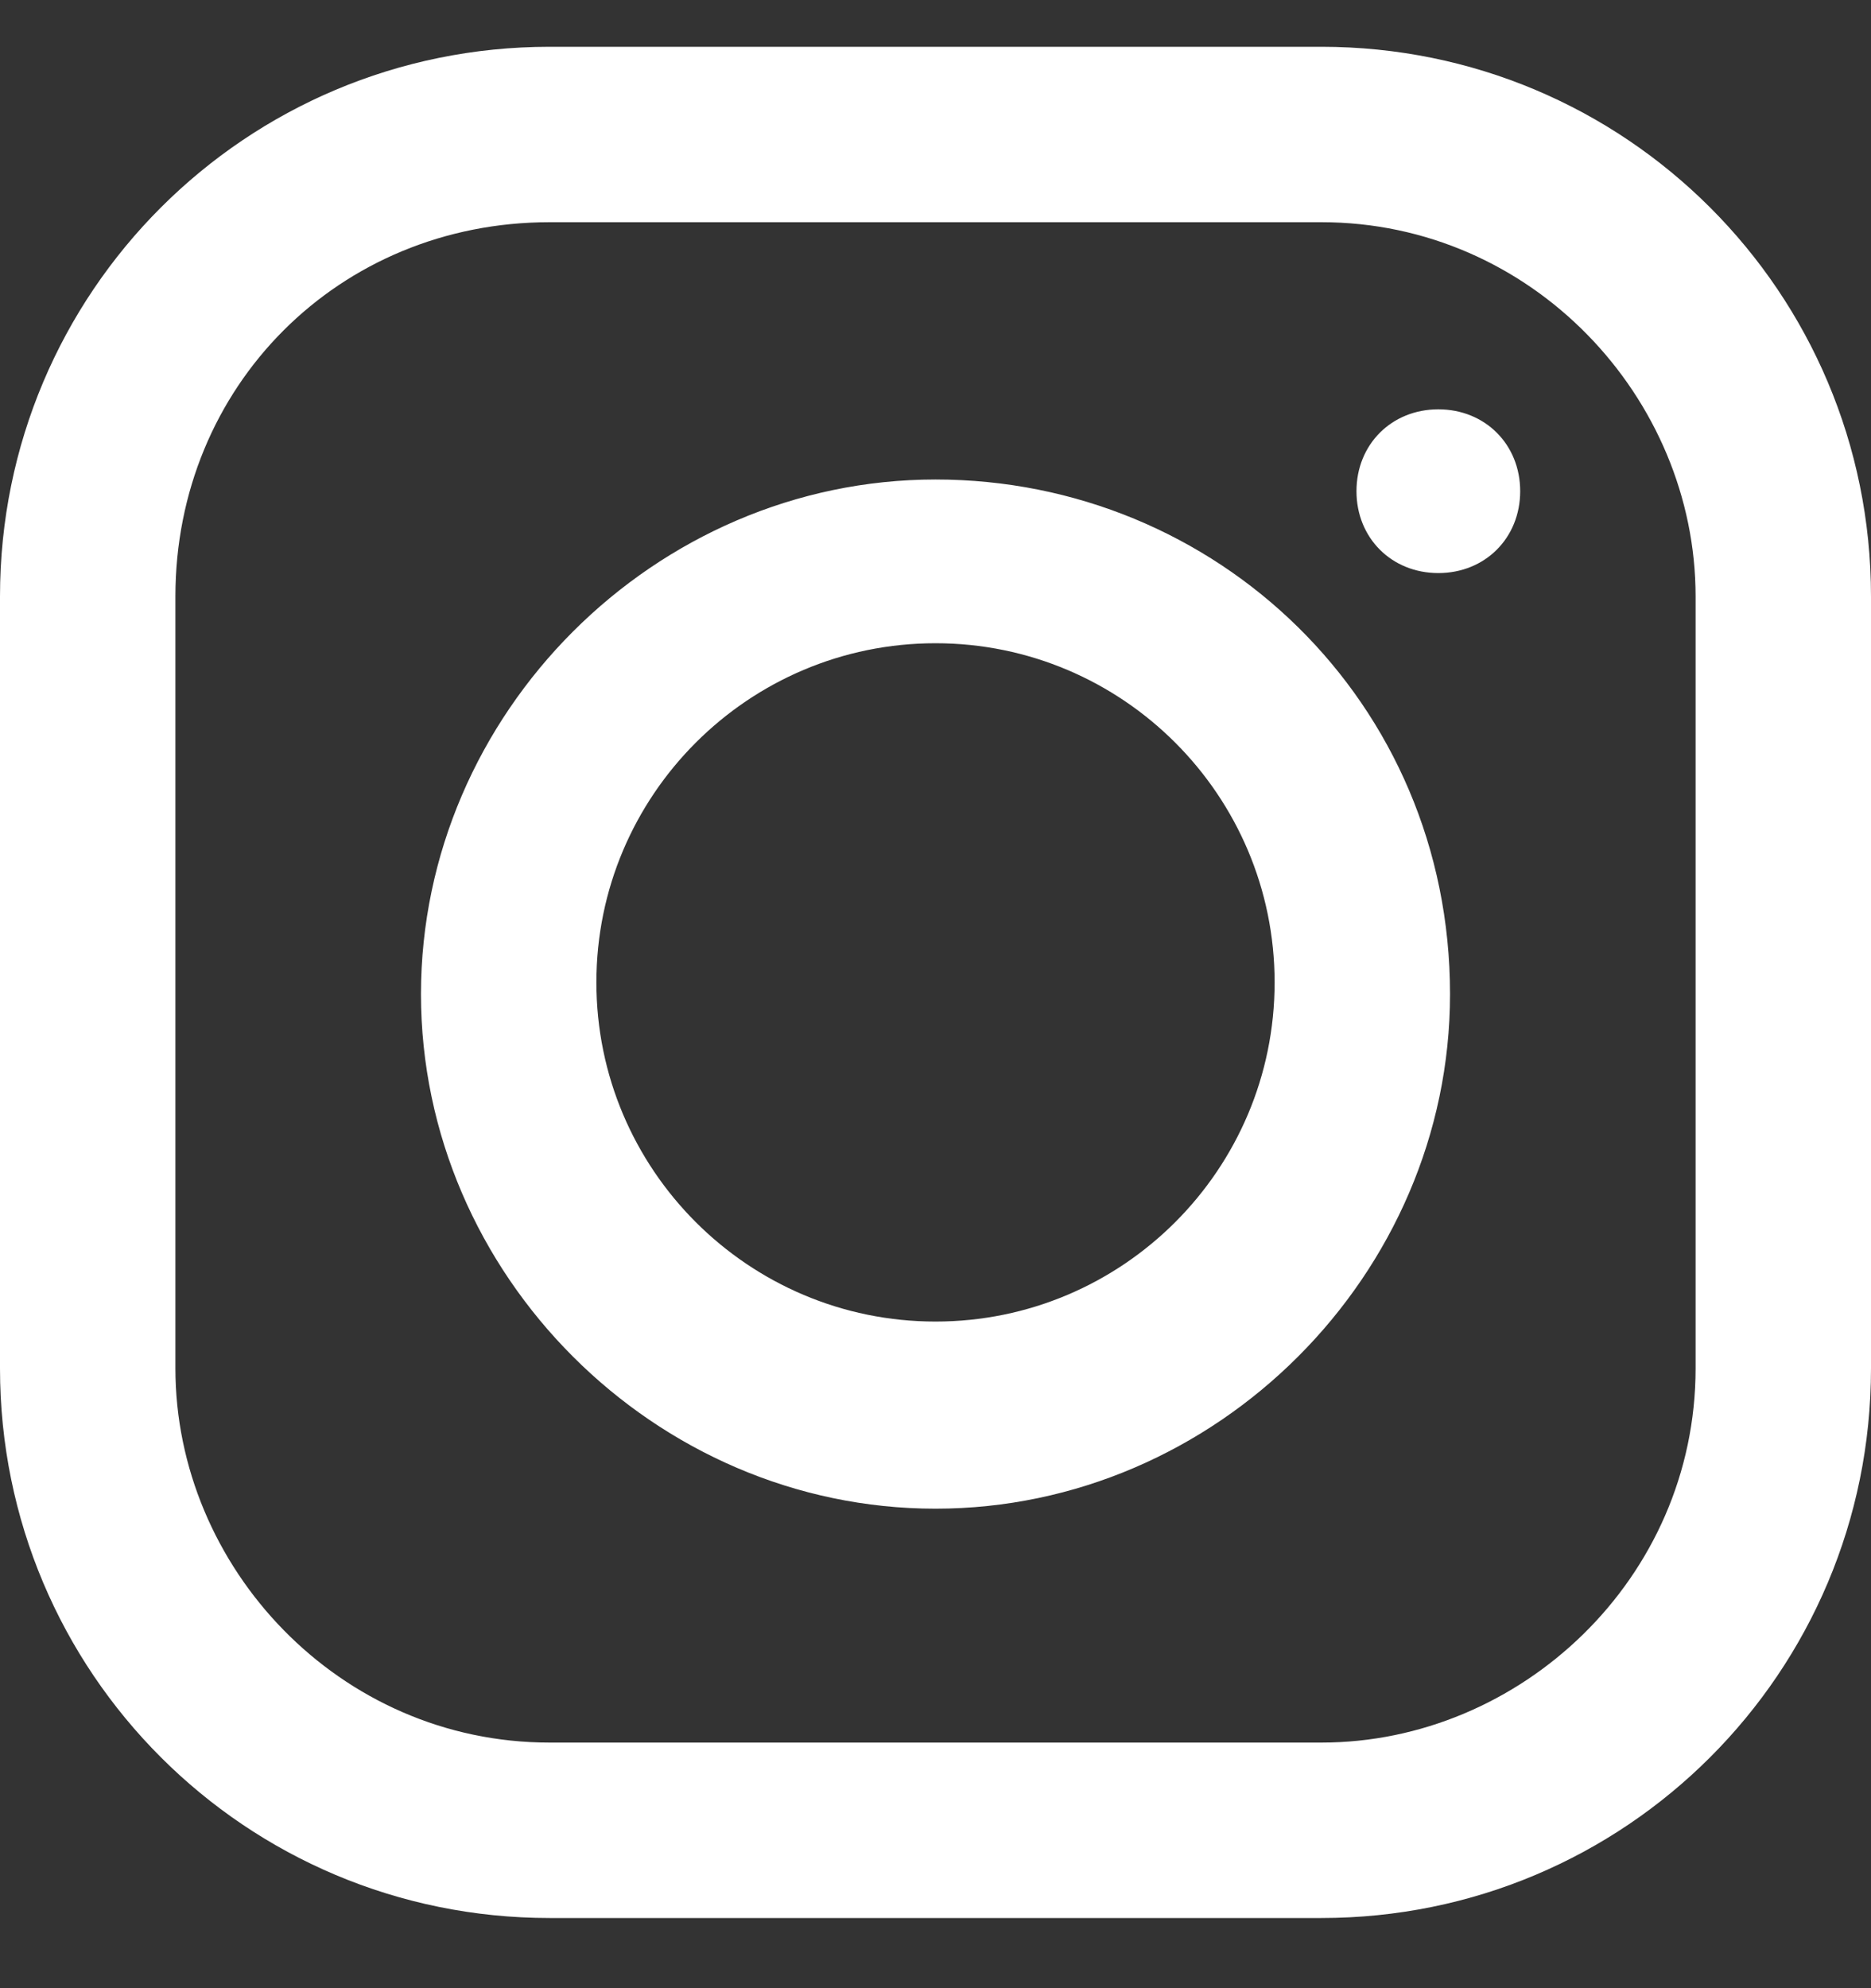
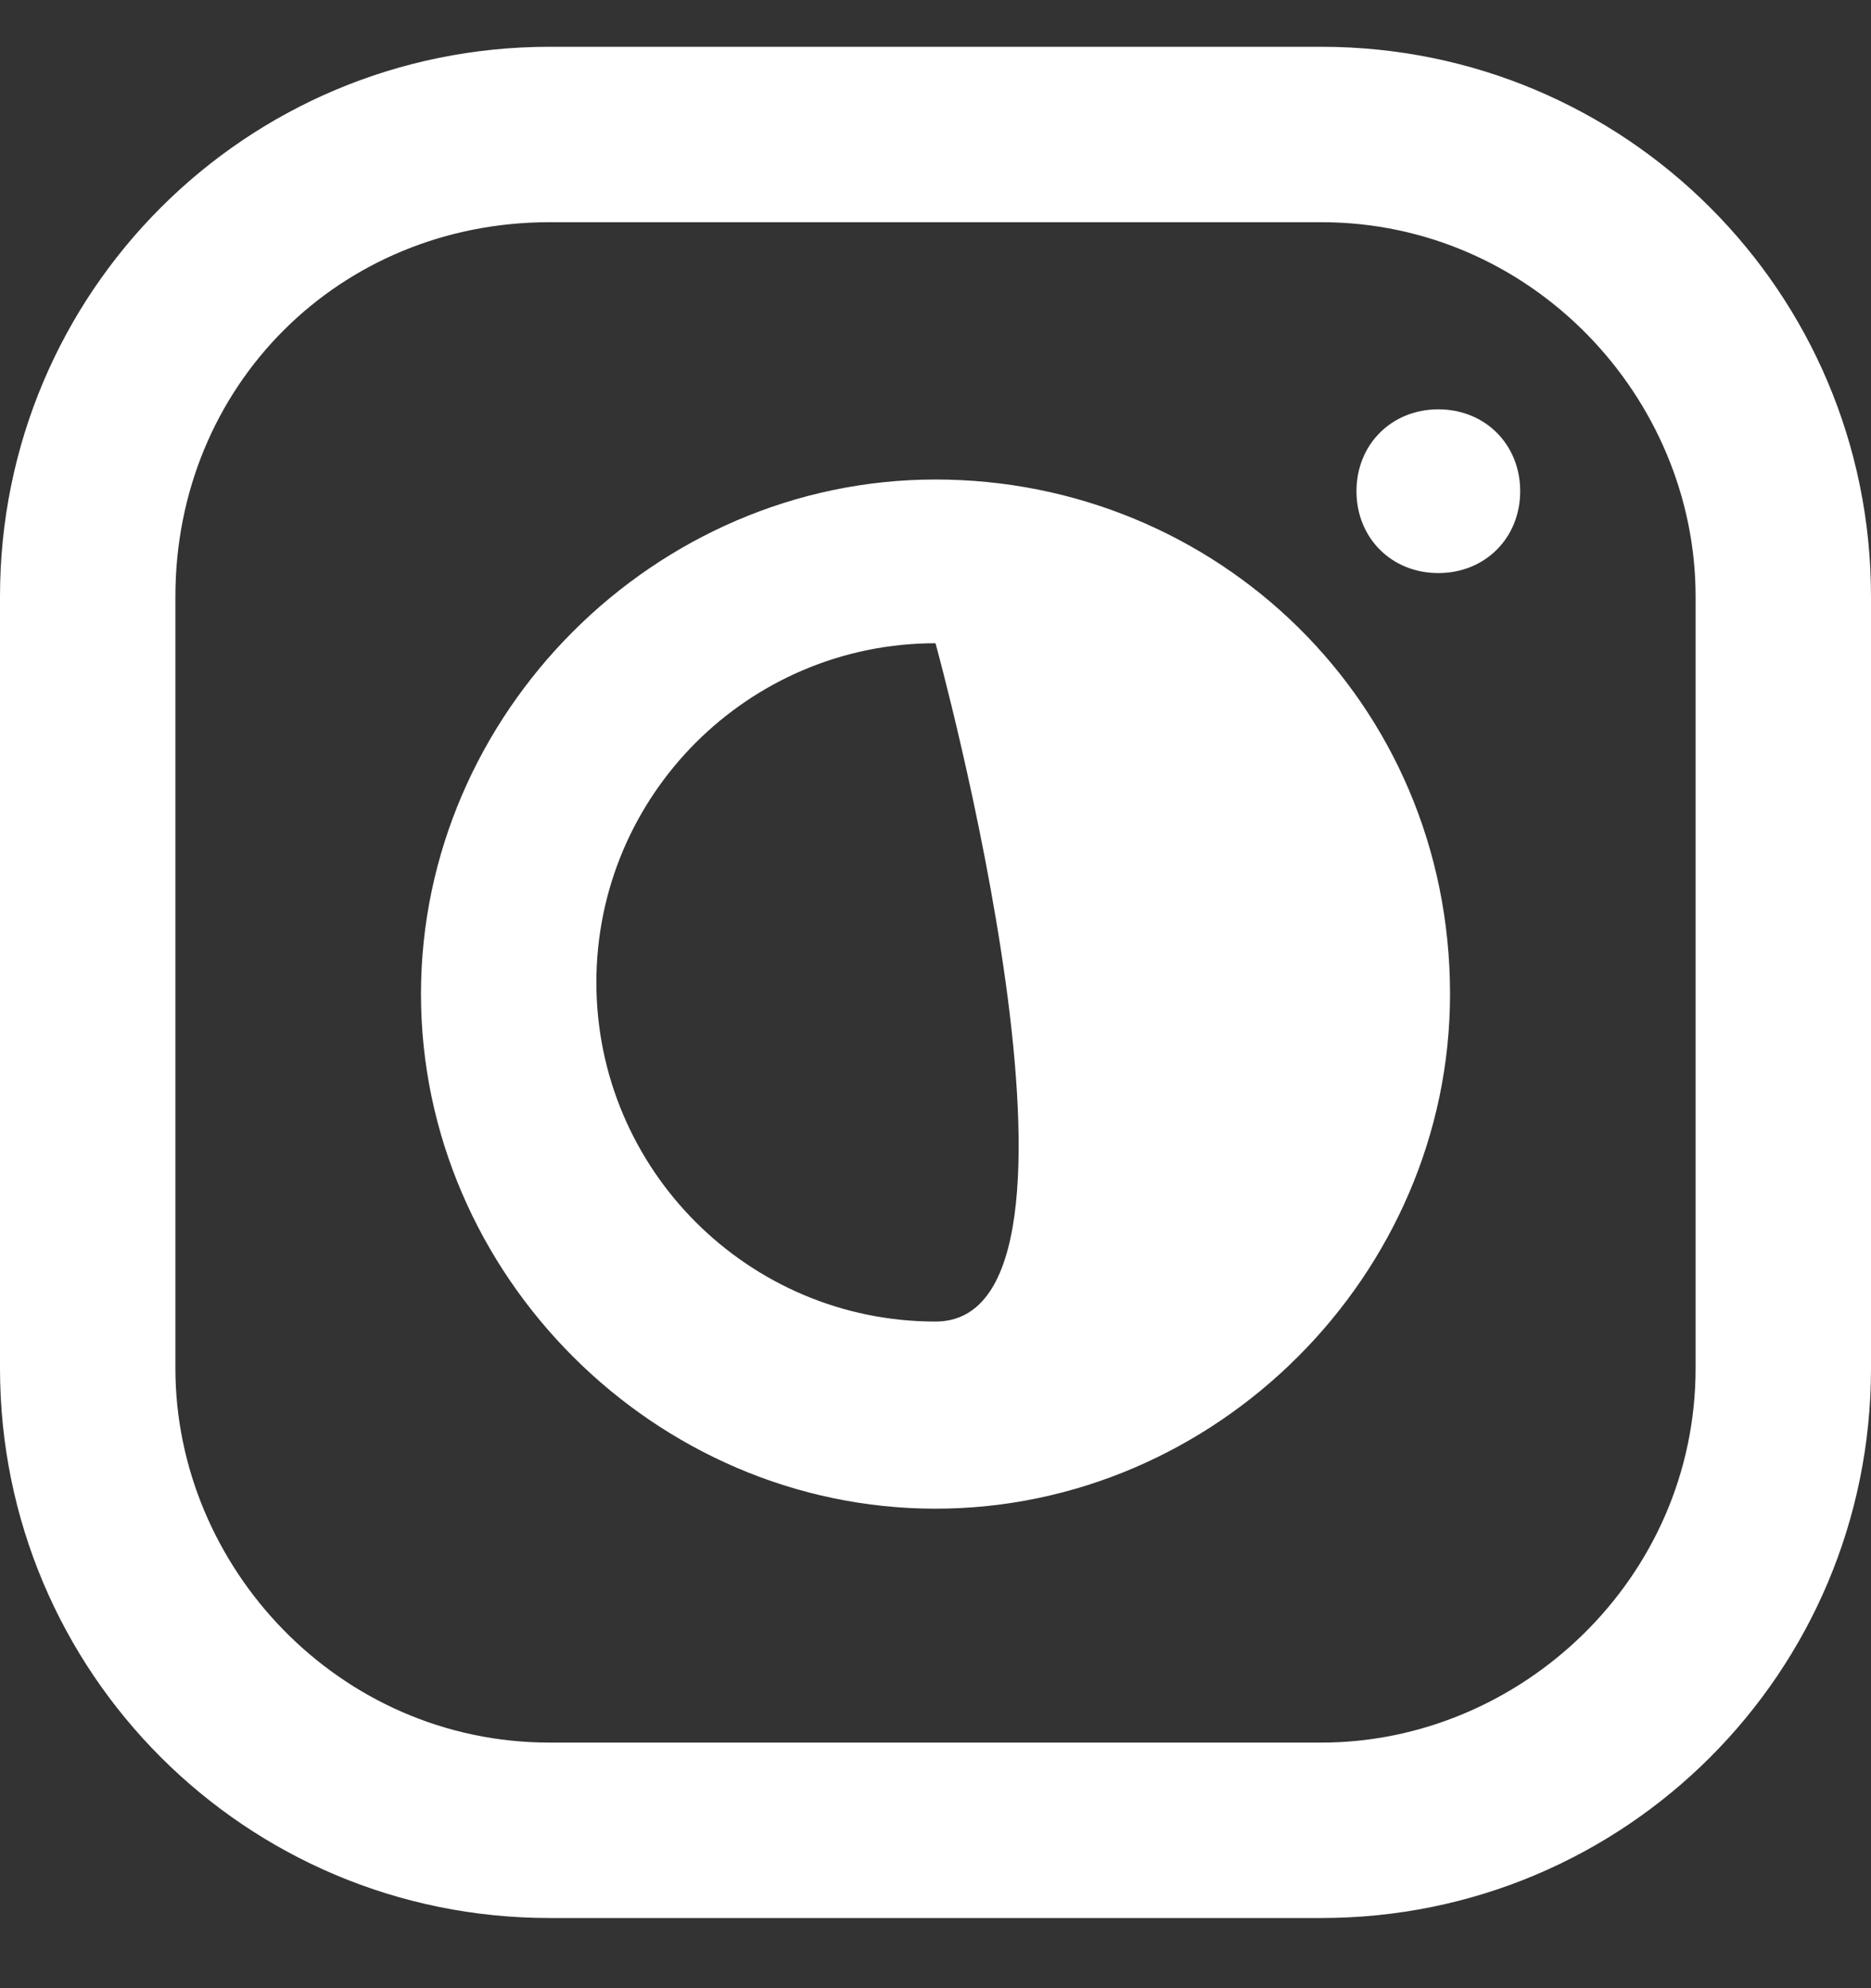
<svg xmlns="http://www.w3.org/2000/svg" version="1.1" id="Layer_1" x="0px" y="0px" viewBox="0 0 16 17" style="enable-background:new 0 0 16 17;" xml:space="preserve">
  <rect x="0" y="0" width="16" height="17" fill="#333333" stroke="none" />
  <style type="text/css">
	.st0{fill:#FFFFFF;}
</style>
-   <path class="st0" d="M4.7,0.4C2.1,0.4,0,2.5,0,5.1v6.6c0,2.6,2.1,4.7,4.7,4.7h6.6c2.6,0,4.7-2.1,4.7-4.7V5.1c0-2.6-2.1-4.7-4.7-4.7  H4.7z M4.7,1.9h6.6c1.8,0,3.2,1.5,3.2,3.2v6.6c0,1.8-1.5,3.2-3.2,3.2H4.7c-1.8,0-3.2-1.5-3.2-3.2V5.1C1.5,3.3,2.9,1.9,4.7,1.9z   M12.3,3.5c-0.4,0-0.7,0.3-0.7,0.7c0,0.4,0.3,0.7,0.7,0.7c0.4,0,0.7-0.3,0.7-0.7C13,3.8,12.7,3.5,12.3,3.5z M8,4.1  c-2.4,0-4.4,2-4.4,4.4c0,2.4,2,4.4,4.4,4.4c2.4,0,4.4-2,4.4-4.4C12.4,6,10.4,4.1,8,4.1z M8,5.5c1.6,0,2.9,1.3,2.9,2.9  S9.6,11.3,8,11.3S5.1,10,5.1,8.4S6.4,5.5,8,5.5z" />
+   <path class="st0" d="M4.7,0.4C2.1,0.4,0,2.5,0,5.1v6.6c0,2.6,2.1,4.7,4.7,4.7h6.6c2.6,0,4.7-2.1,4.7-4.7V5.1c0-2.6-2.1-4.7-4.7-4.7  H4.7z M4.7,1.9h6.6c1.8,0,3.2,1.5,3.2,3.2v6.6c0,1.8-1.5,3.2-3.2,3.2H4.7c-1.8,0-3.2-1.5-3.2-3.2V5.1C1.5,3.3,2.9,1.9,4.7,1.9z   M12.3,3.5c-0.4,0-0.7,0.3-0.7,0.7c0,0.4,0.3,0.7,0.7,0.7c0.4,0,0.7-0.3,0.7-0.7C13,3.8,12.7,3.5,12.3,3.5z M8,4.1  c-2.4,0-4.4,2-4.4,4.4c0,2.4,2,4.4,4.4,4.4c2.4,0,4.4-2,4.4-4.4C12.4,6,10.4,4.1,8,4.1z M8,5.5S9.6,11.3,8,11.3S5.1,10,5.1,8.4S6.4,5.5,8,5.5z" />
</svg>